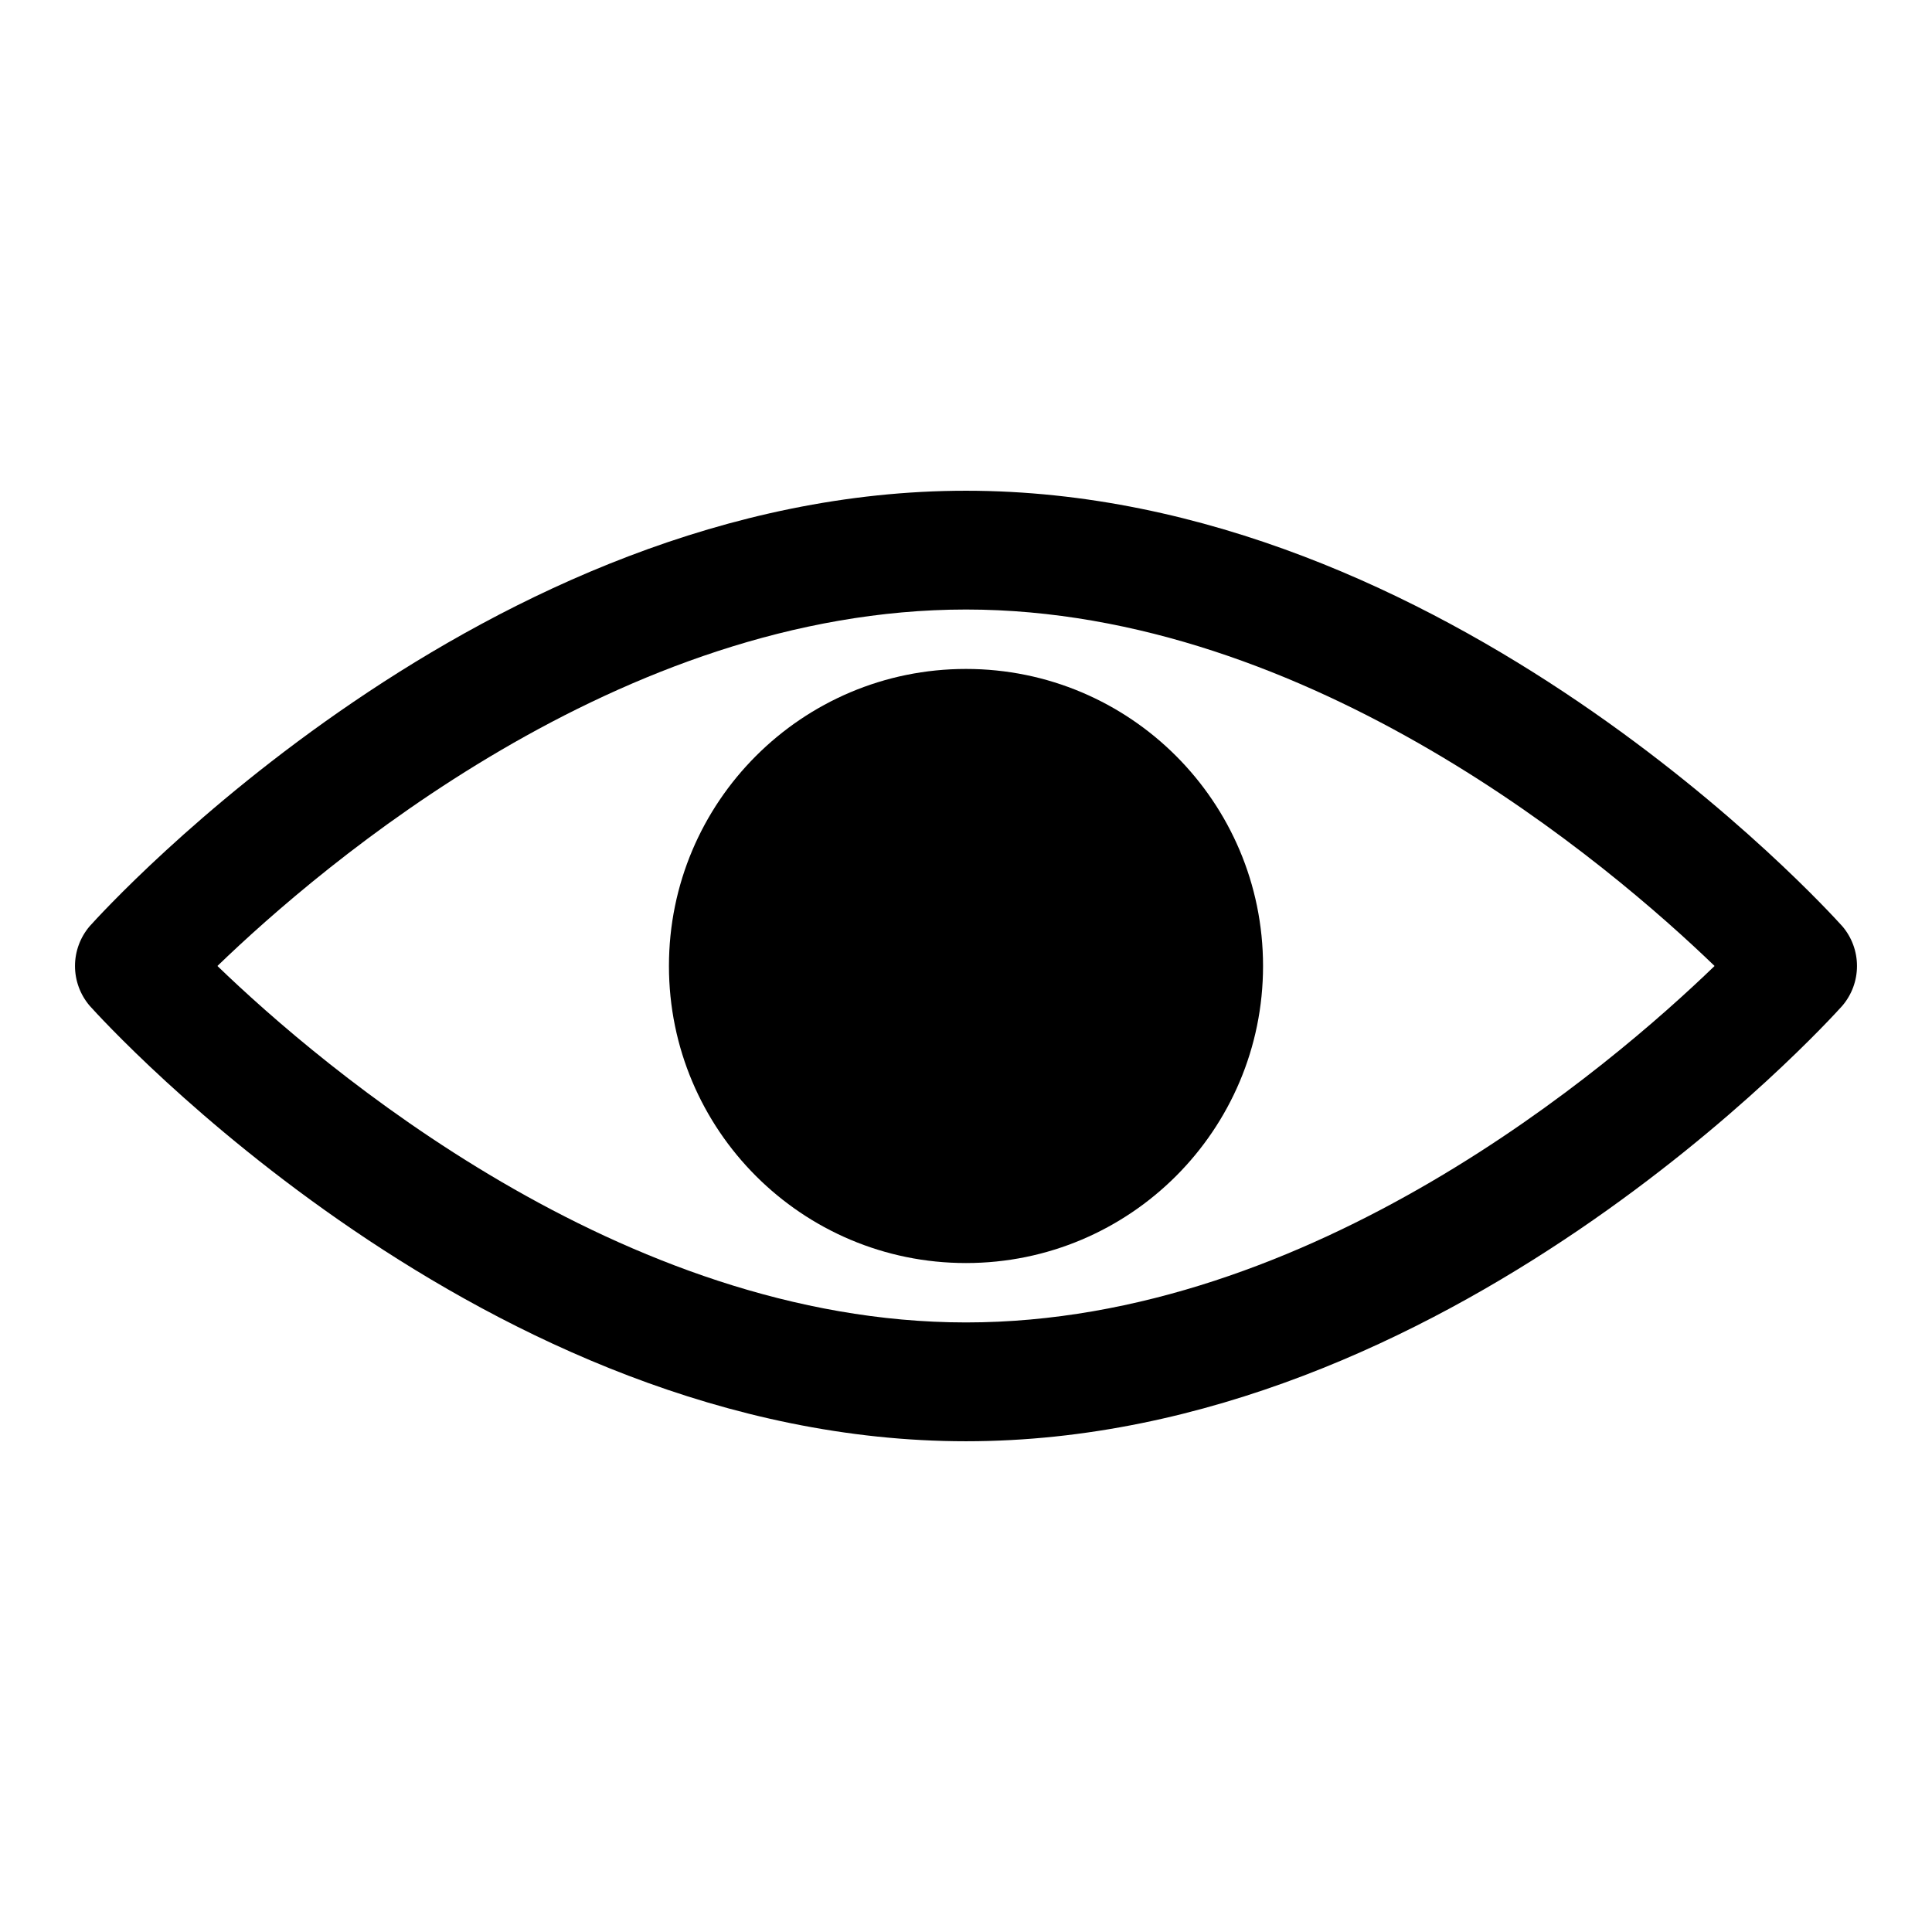
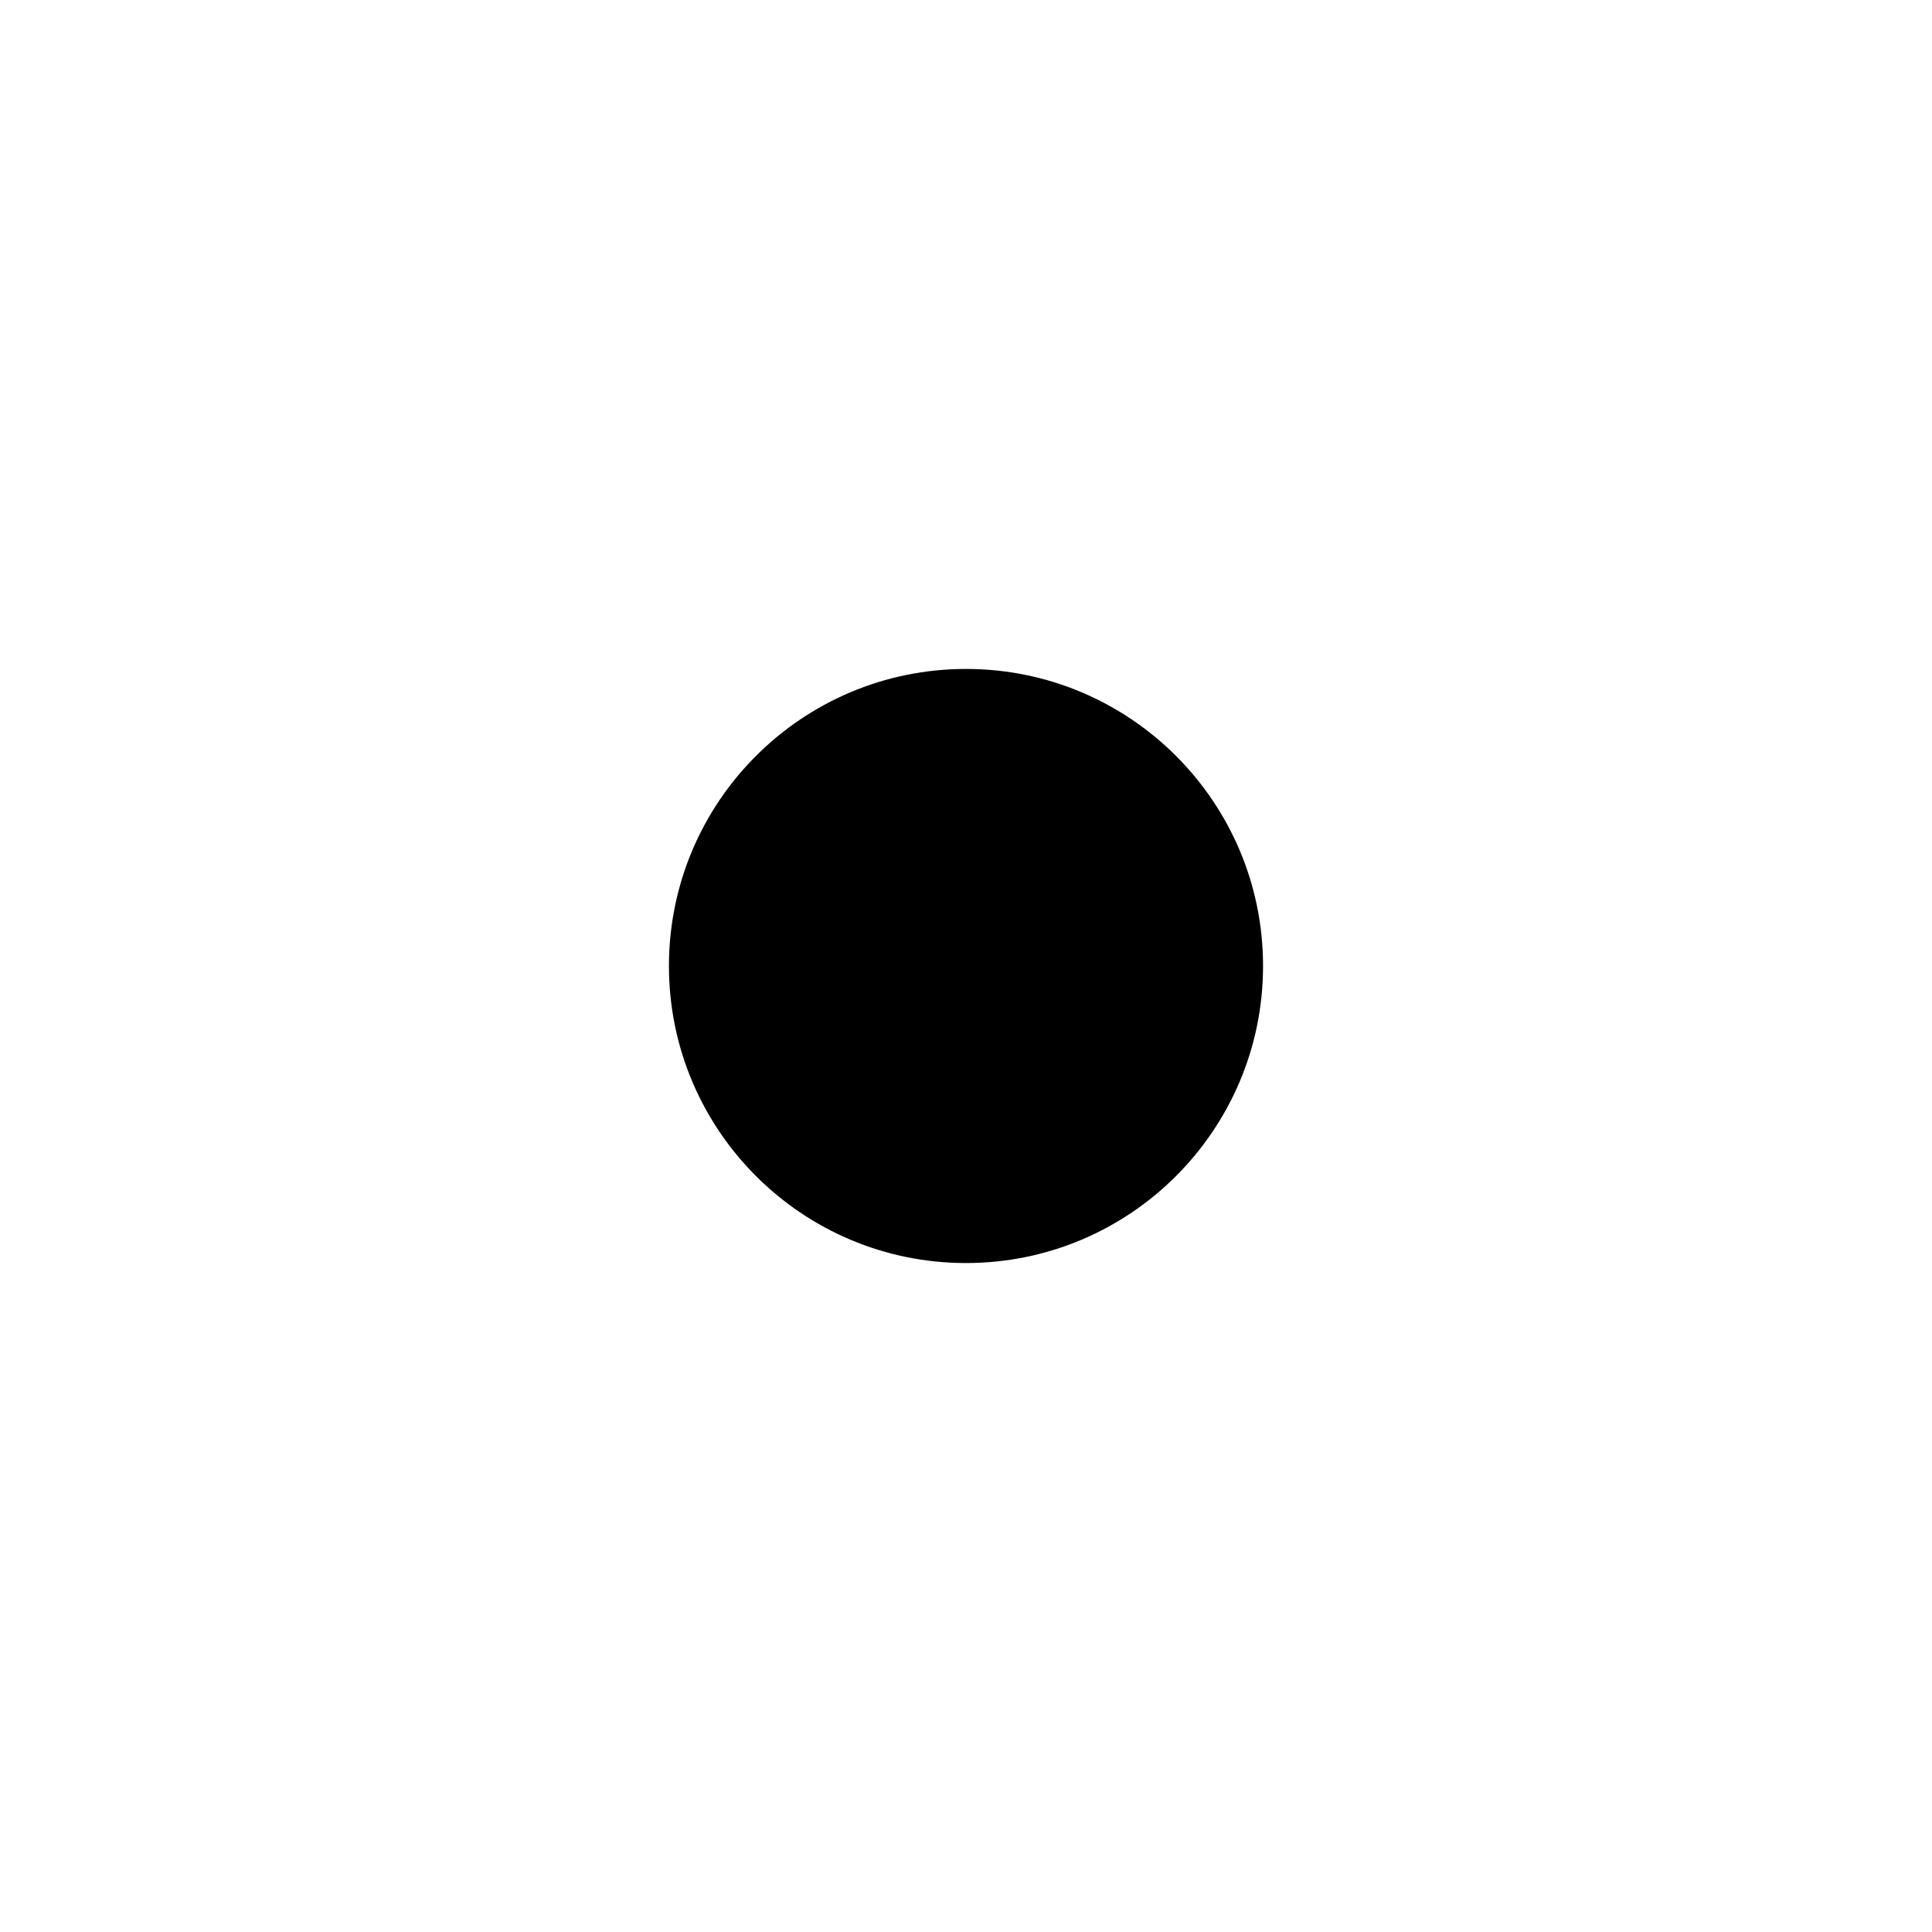
<svg xmlns="http://www.w3.org/2000/svg" fill="#000000" width="800px" height="800px" version="1.1" viewBox="144 144 512 512">
  <g>
-     <path d="m632.22 389.45c-4.25-4.723-104.86-115.4-232.22-115.4-127.37 0-227.98 110.68-232.23 115.4-2.512 2.941-3.894 6.68-3.894 10.551 0 3.867 1.383 7.606 3.894 10.547 4.25 4.723 104.86 115.4 232.23 115.4s227.97-110.68 232.23-115.4h-0.004c2.516-2.941 3.894-6.68 3.894-10.547 0-3.871-1.379-7.609-3.894-10.551zm-232.22 105.01c-91.316 0-170.82-67.855-198.38-94.465 27.551-26.609 106.75-94.465 198.38-94.465 91.316 0 170.82 67.855 198.38 94.465-27.555 26.609-106.75 94.465-198.38 94.465z" />
    <path d="m478.72 400c0 43.473-35.246 78.719-78.719 78.719-43.477 0-78.723-35.246-78.723-78.719 0-43.477 35.246-78.723 78.723-78.723 43.473 0 78.719 35.246 78.719 78.723" />
  </g>
</svg>